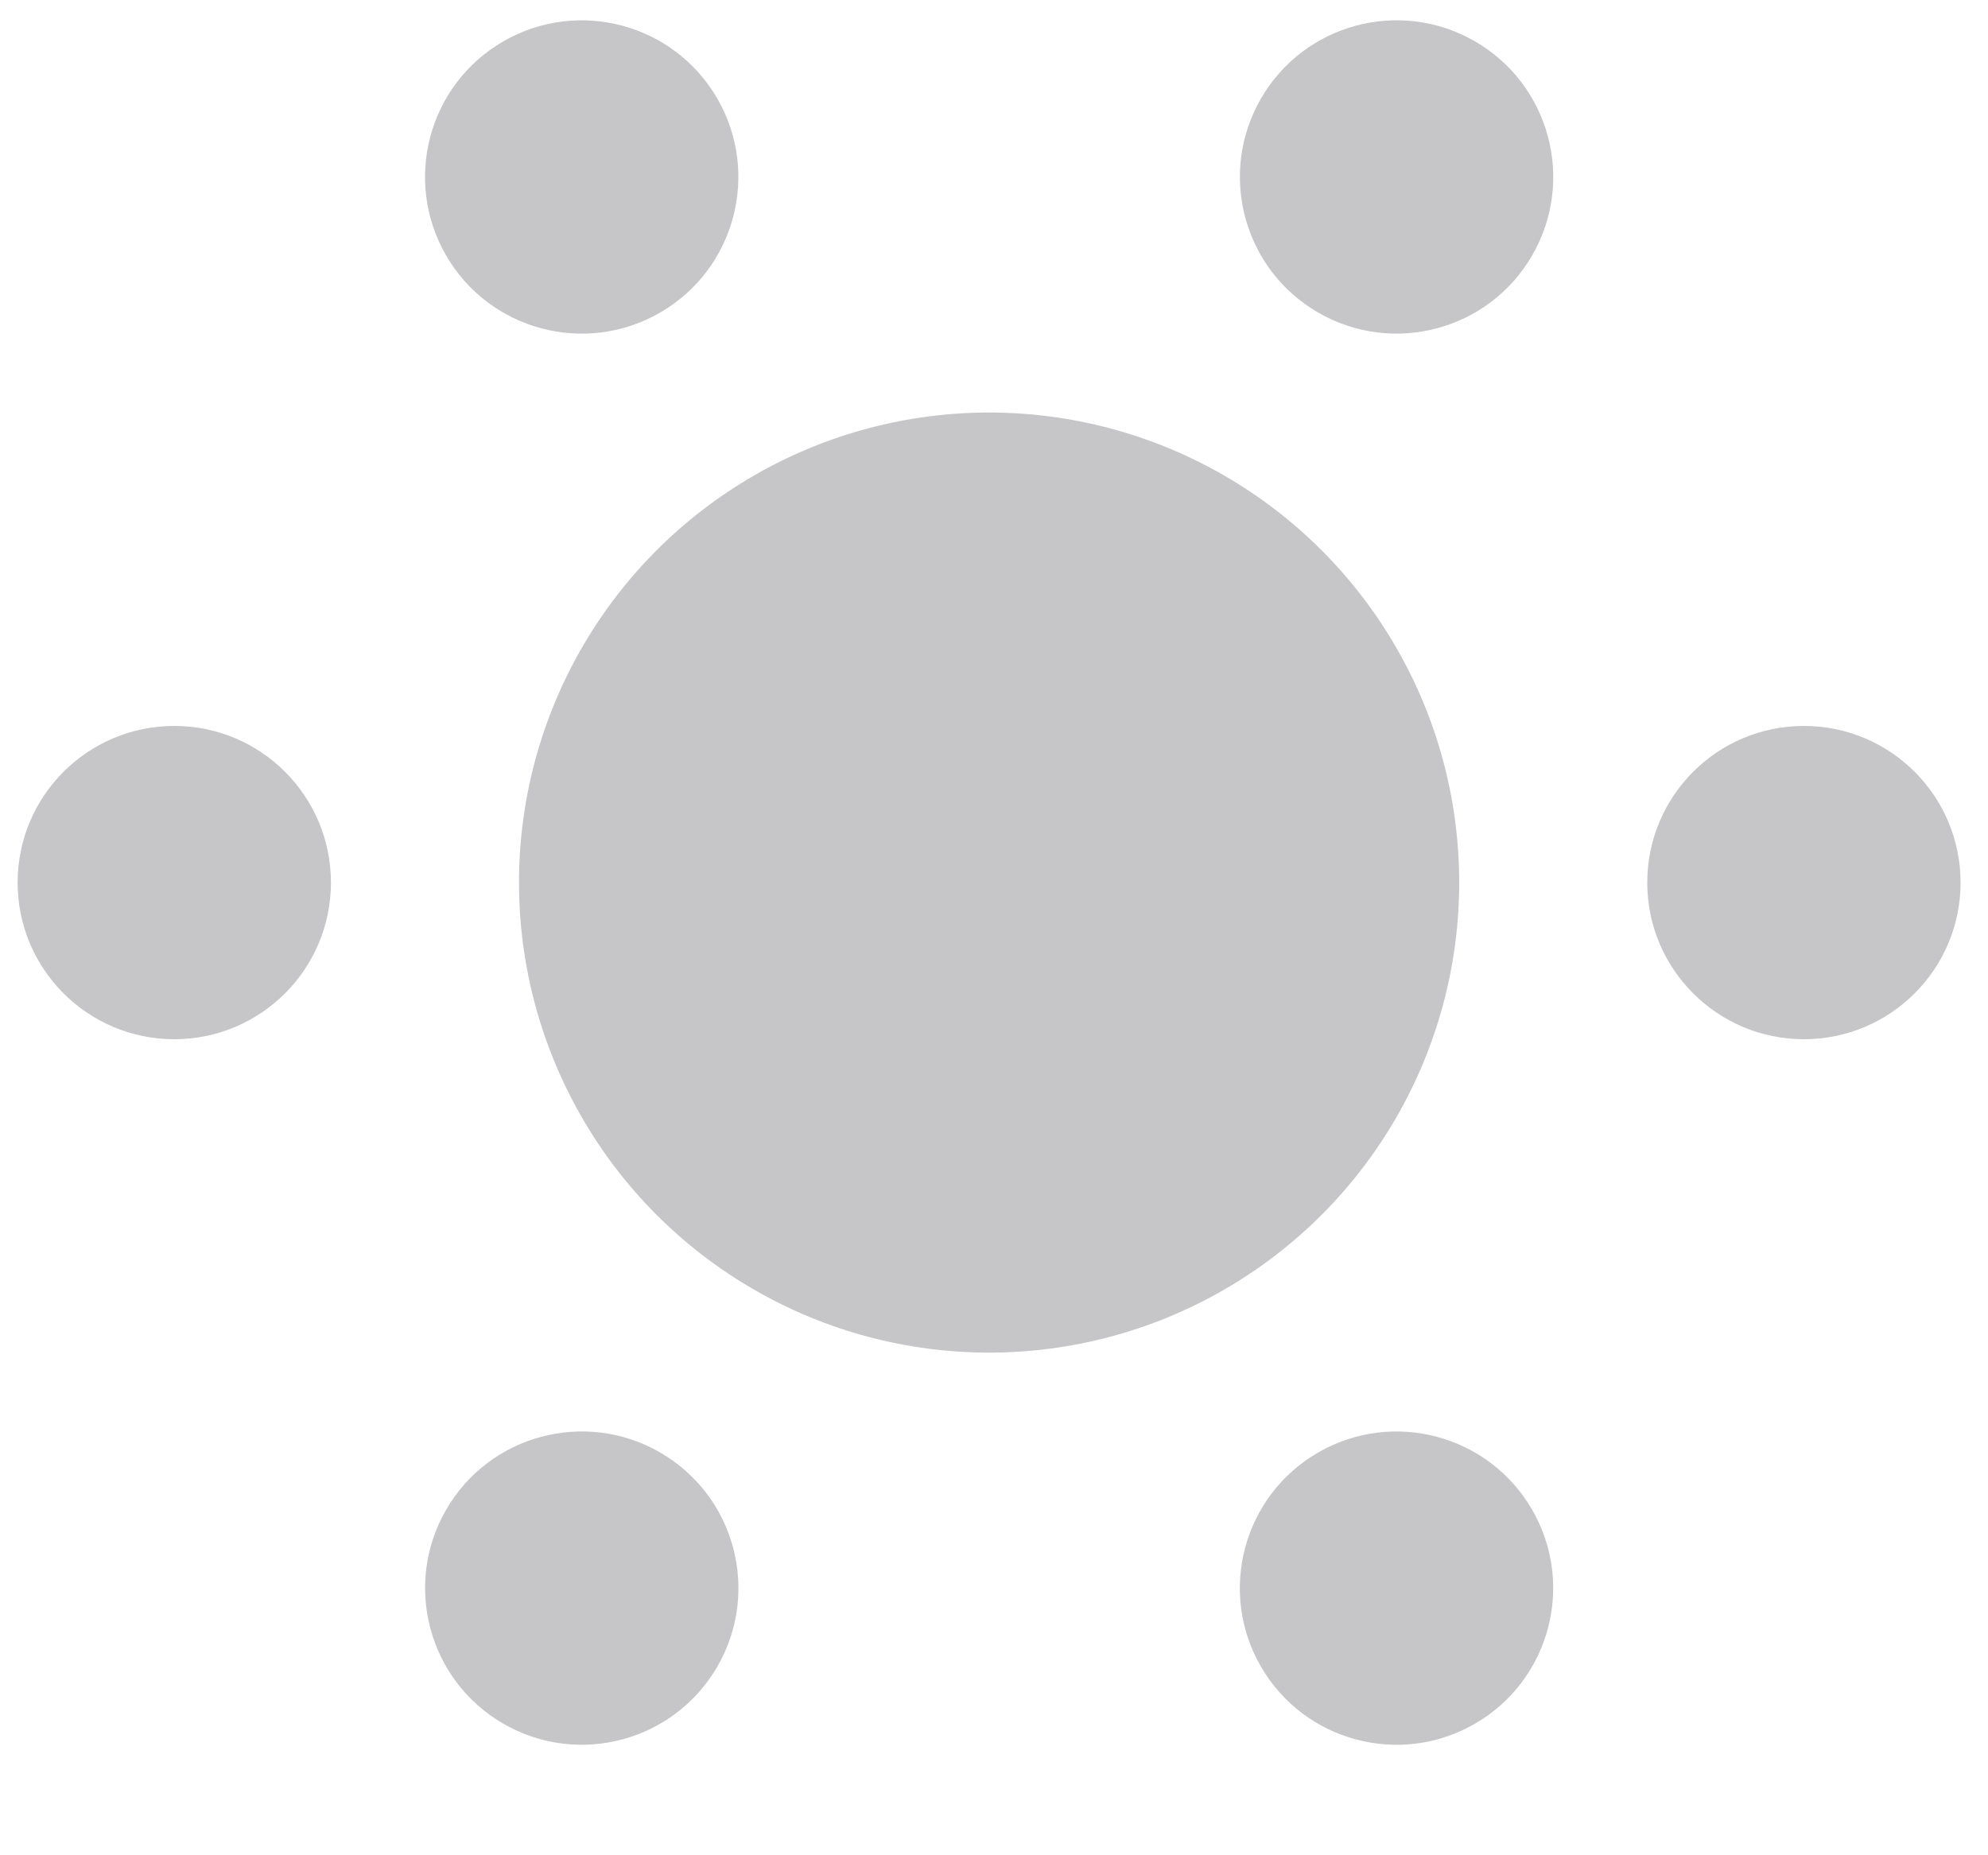
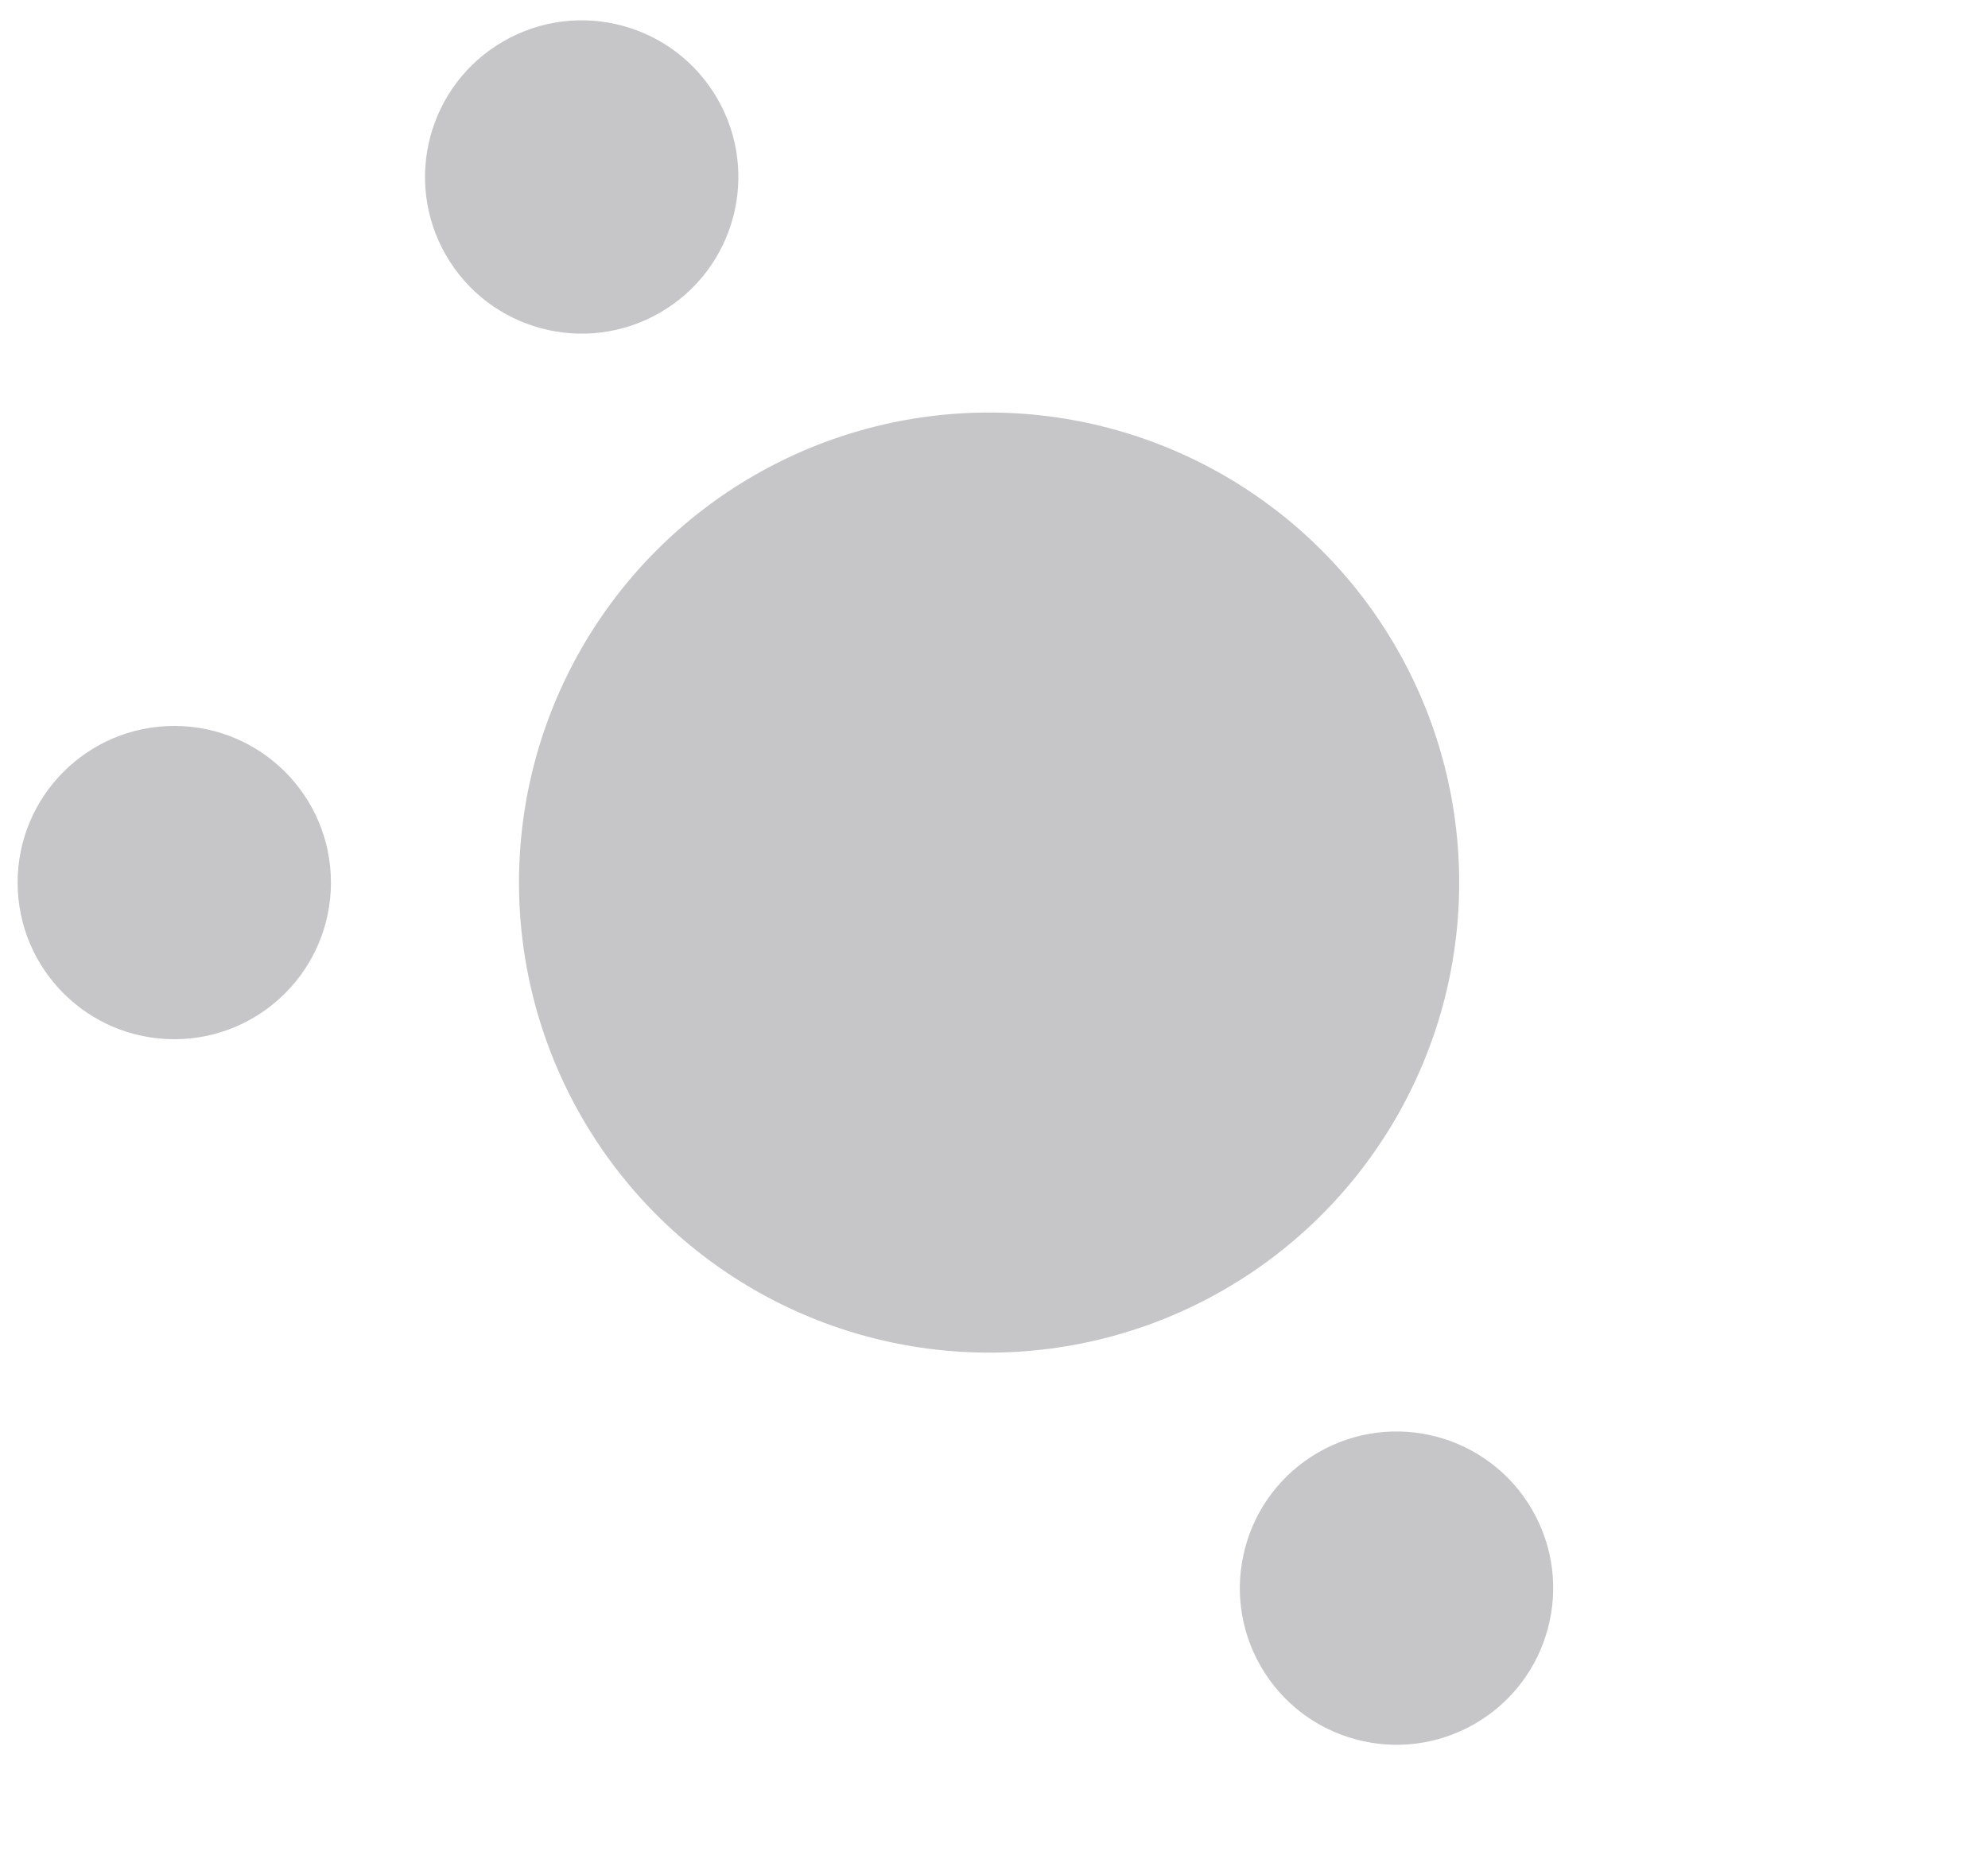
<svg xmlns="http://www.w3.org/2000/svg" width="15" height="14">
  <g transform="translate(.133 -1.5)" fill="#1A1A23" fill-rule="evenodd" opacity=".25">
    <circle cx="7.33" cy="8.16" r="3.547" />
    <g transform="rotate(120 5.316 4.671)">
-       <circle cx="1.182" cy="1.182" r="1.182" />
-       <circle cx="13.478" cy="1.182" r="1.182" />
-     </g>
+       </g>
    <g transform="rotate(60 1.287 4.671)">
      <circle cx="1.182" cy="1.182" r="1.182" />
      <circle cx="13.478" cy="1.182" r="1.182" />
    </g>
    <circle cx="1.182" cy="8.16" r="1.182" />
-     <circle cx="13.478" cy="8.16" r="1.182" />
  </g>
</svg>